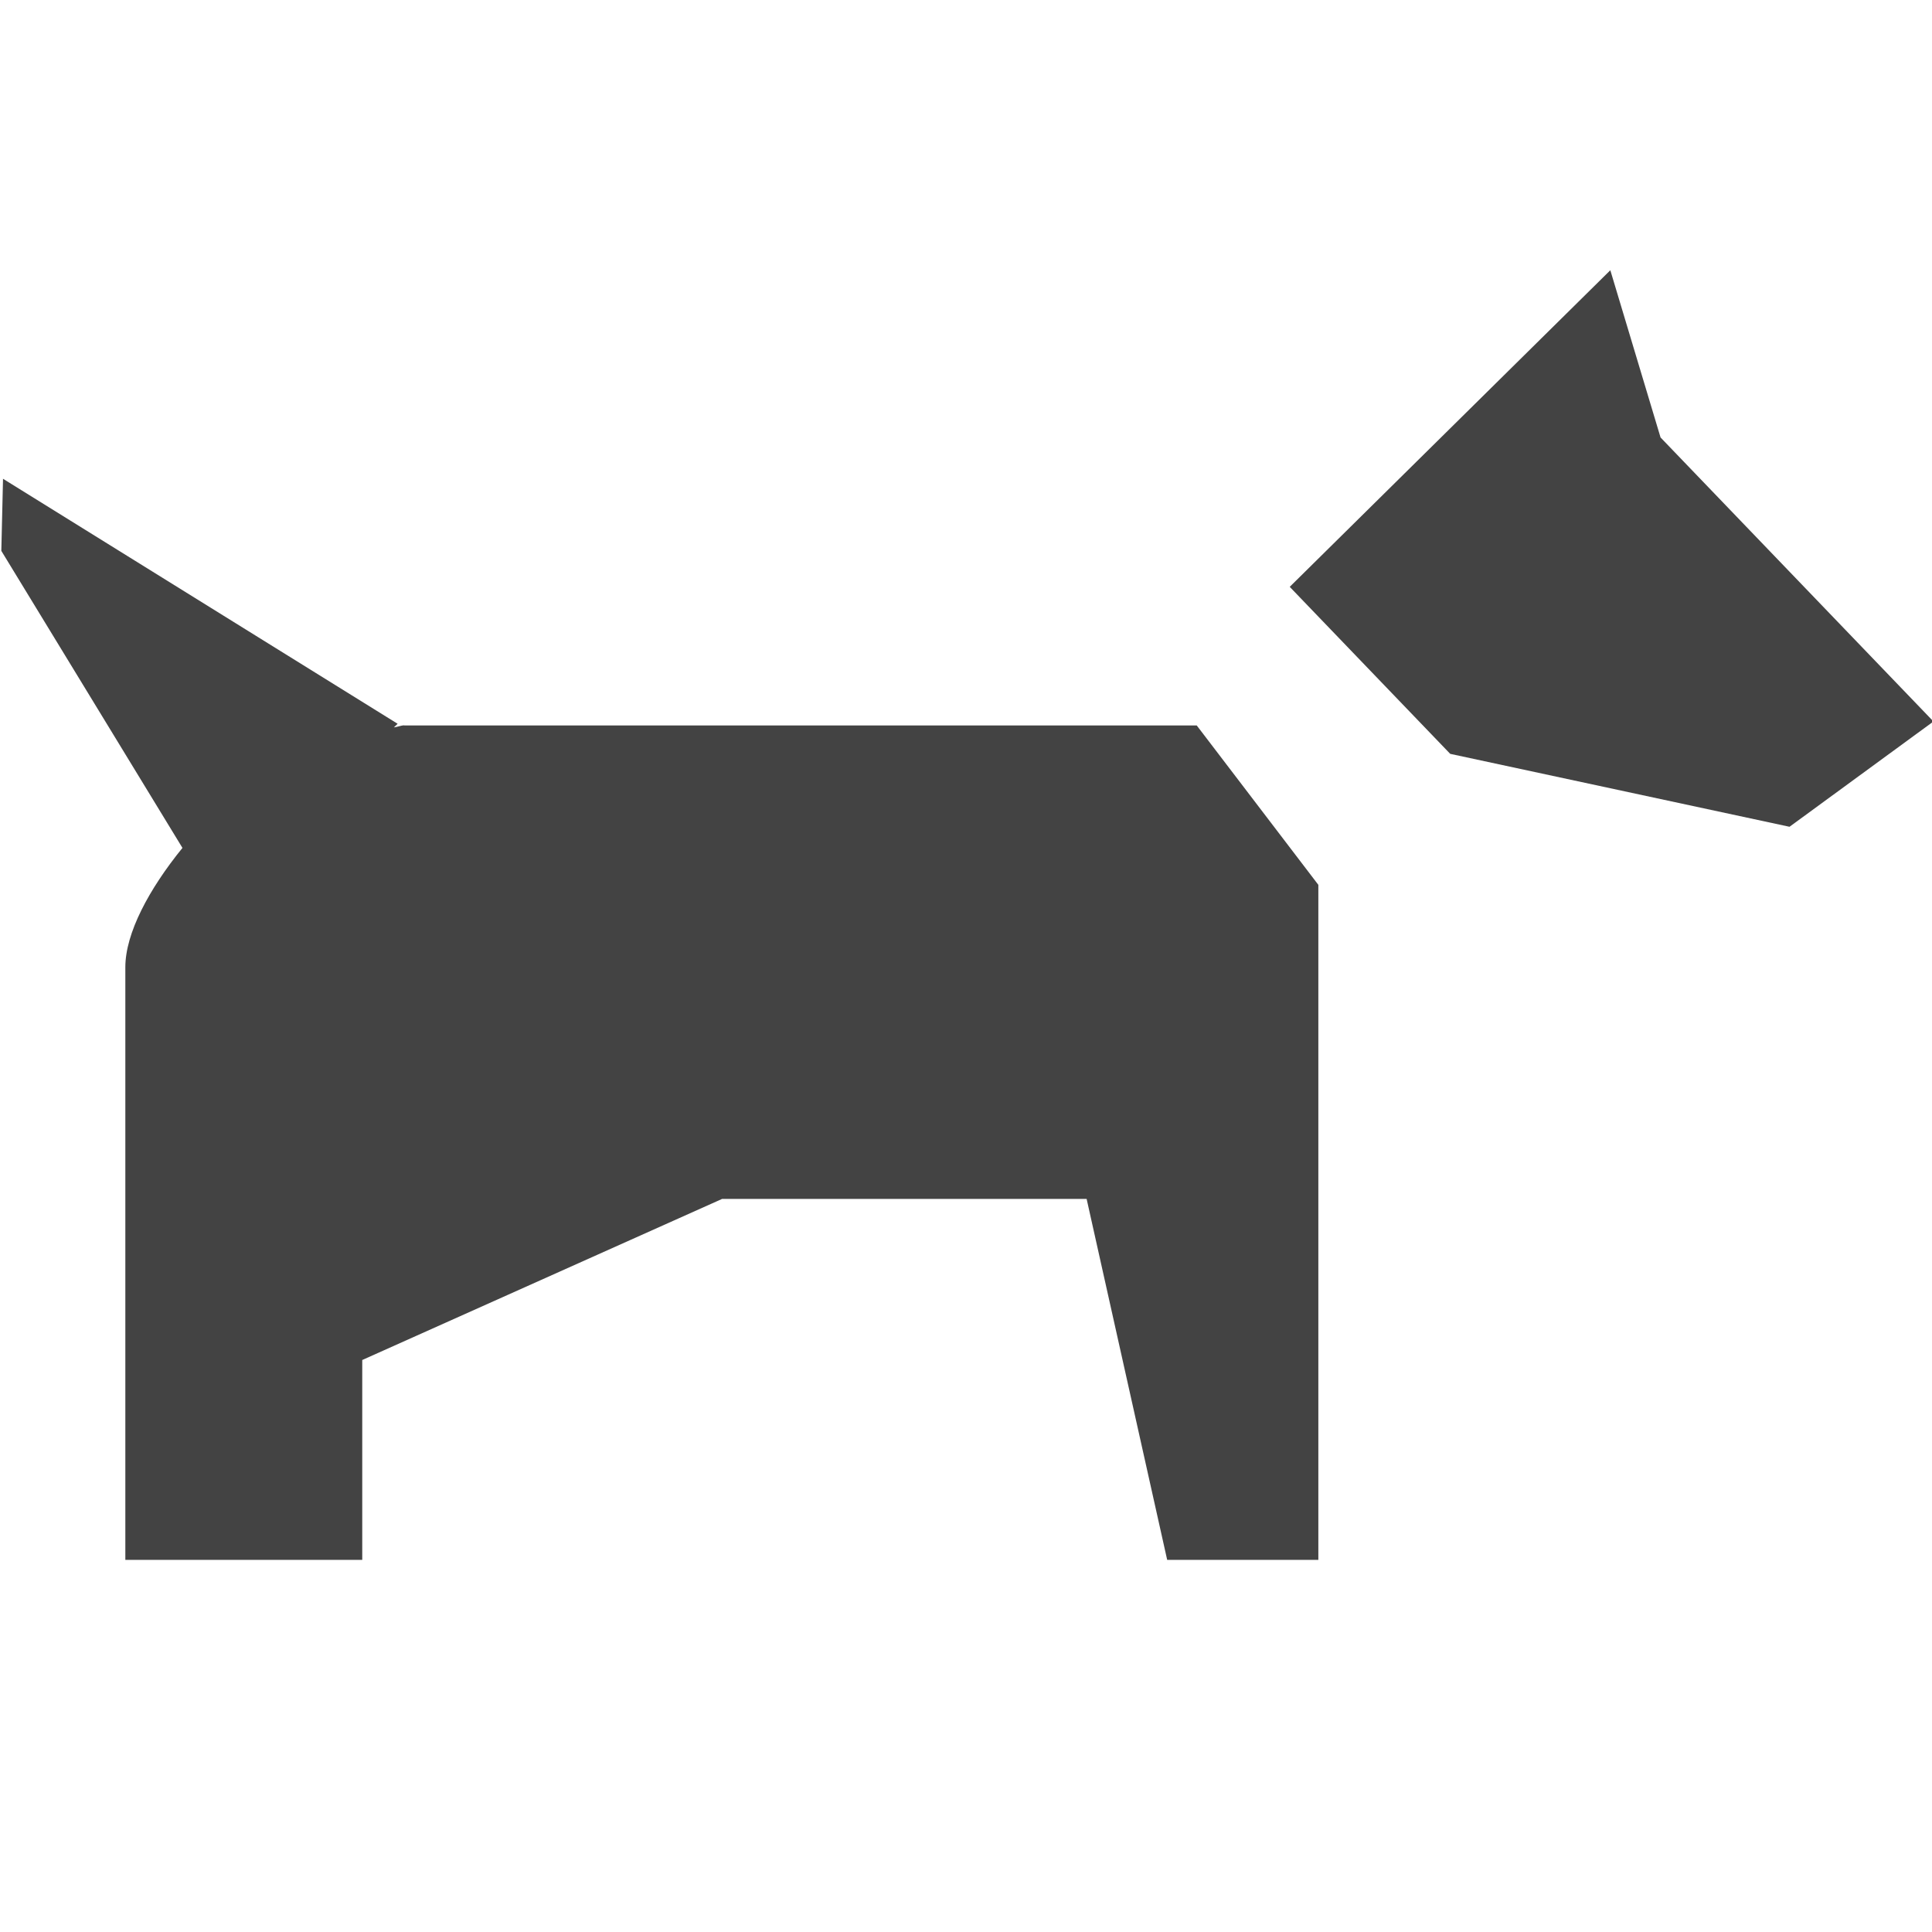
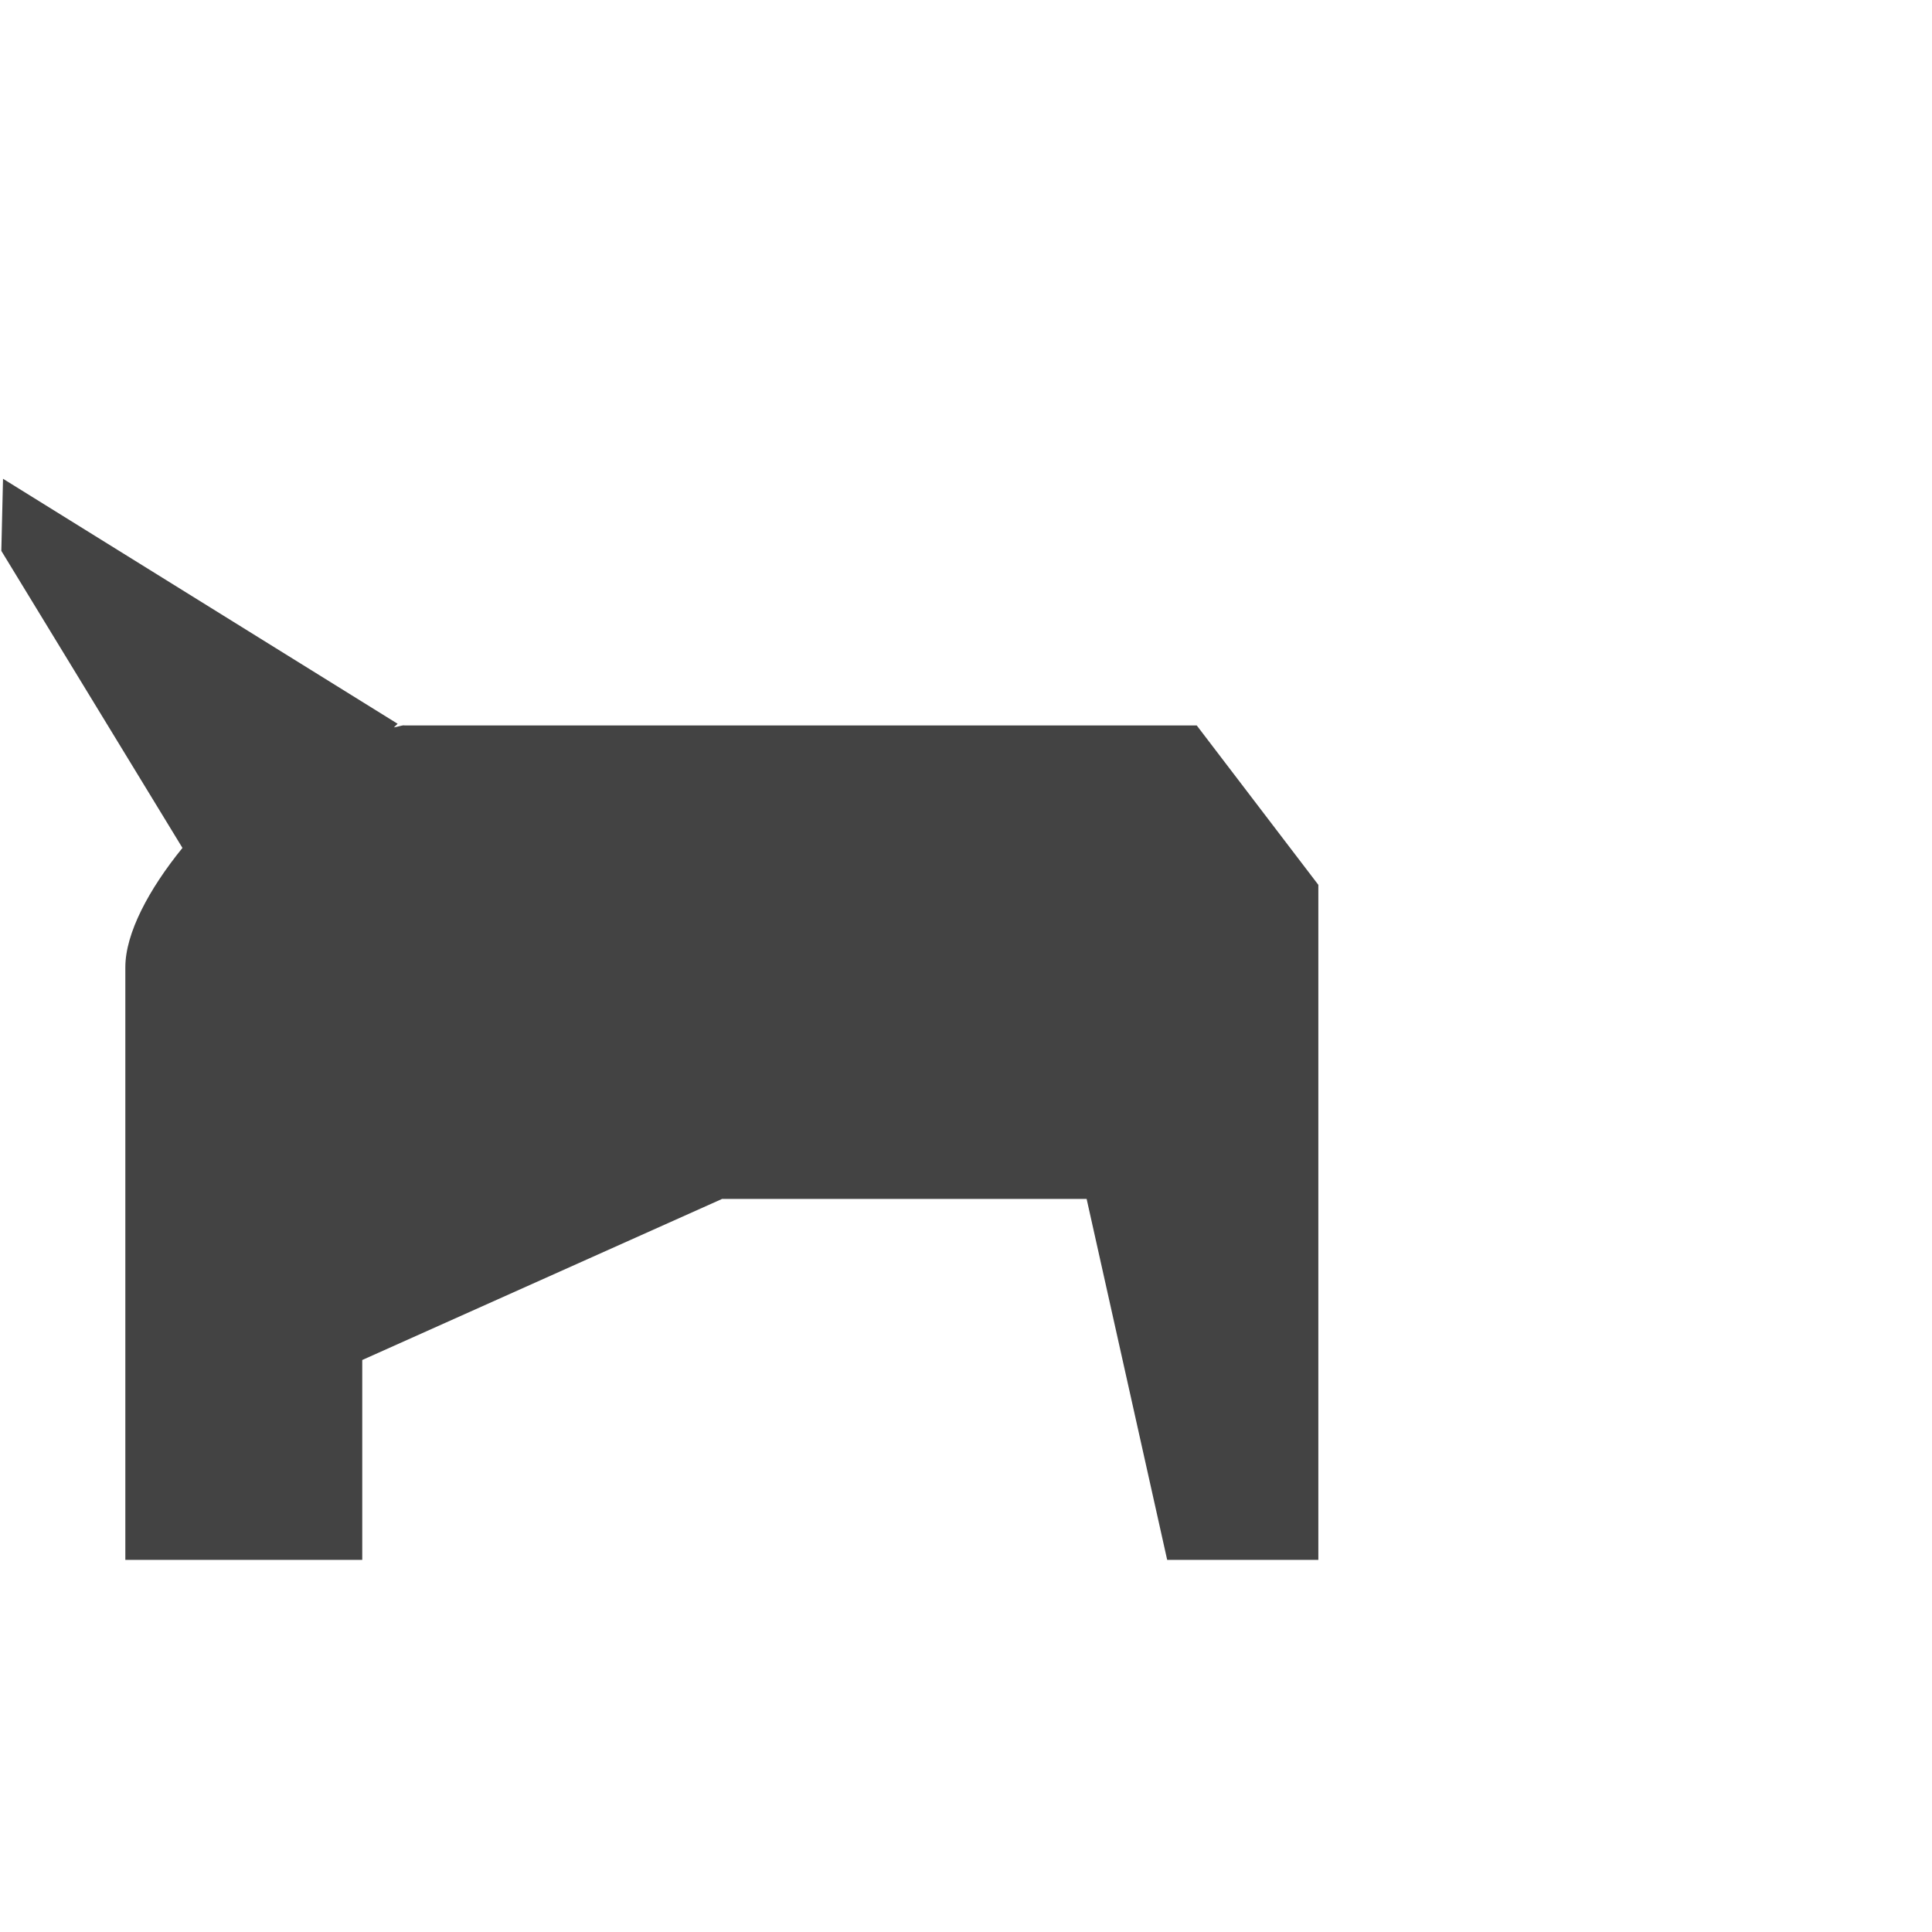
<svg xmlns="http://www.w3.org/2000/svg" width="800px" height="800px" viewBox="0 0 16 16" version="1.1" class="si-glyph si-glyph-dog">
  <title>114</title>
  <defs>

</defs>
  <g stroke="none" stroke-width="1" fill="none" fill-rule="evenodd">
    <g transform="translate(0, 2)" fill="#434343">
      <path d="M3.348,4.007 C3.322,4.007 3.29,4.021 3.262,4.024 L3.293,3.994 L0.025,1.965 L0.011,2.562 L1.511,5.022 C1.234,5.363 1.038,5.728 1.038,6.01 L1.038,10.918 L3,10.918 L3,9.263 L5.98,7.929 L8.999,7.929 L9.666,10.918 L10.918,10.918 L10.918,5.328 L9.911,4.008 L3.348,4.008 L3.348,4.007 Z" class="si-glyph-fill">

</path>
-       <path d="M13.752,1.623 L13.336,0.238 L10.681,2.86 L12.01,4.243 L14.82,4.847 L16.012,3.975 L13.752,1.623 Z" class="si-glyph-fill">
- 
- </path>
    </g>
  </g>
</svg>